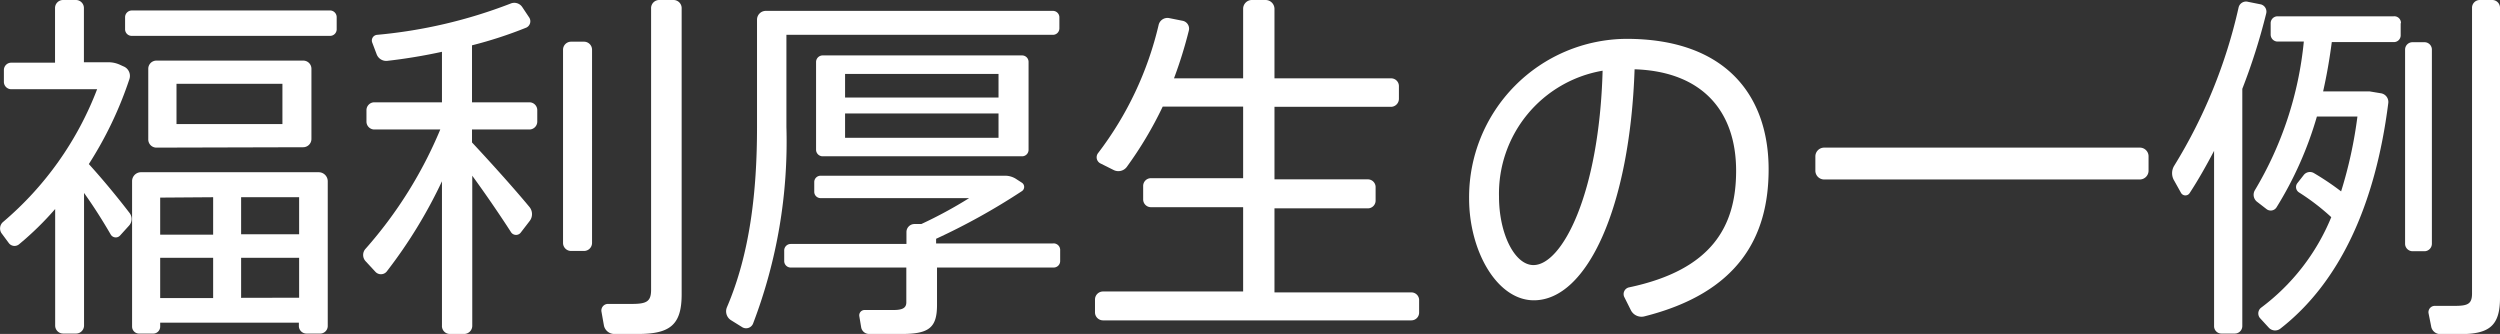
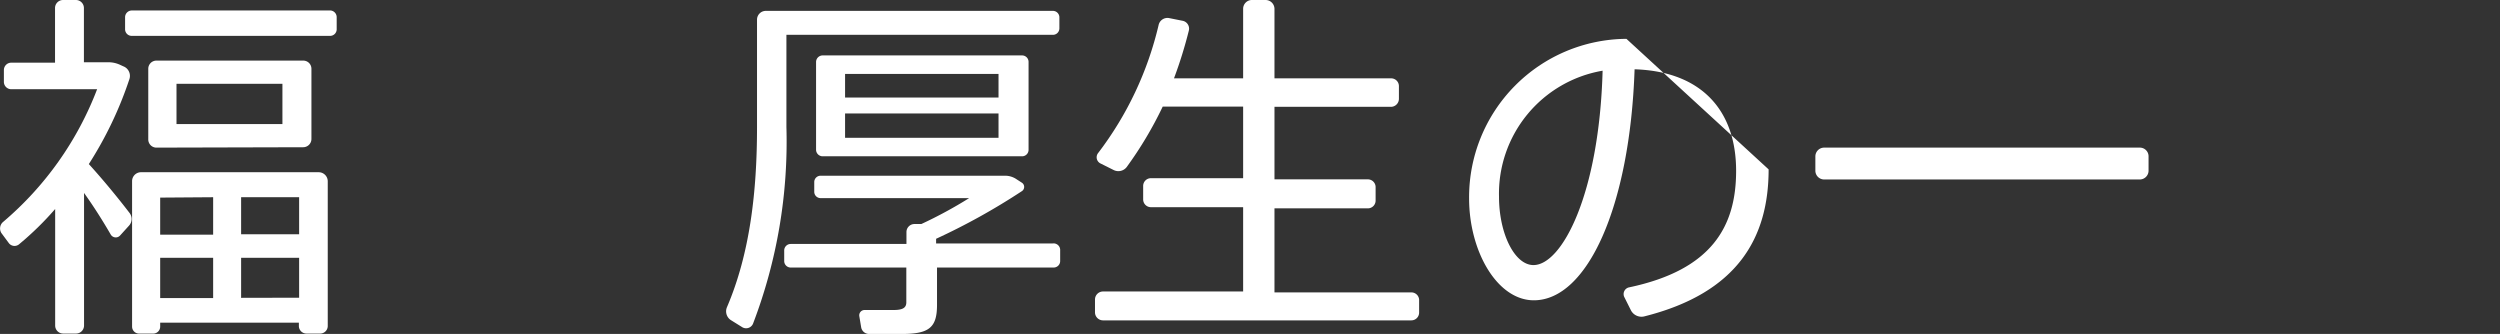
<svg xmlns="http://www.w3.org/2000/svg" viewBox="0 0 193.06 25.79">
  <rect x="0" y="0" width="193.06" height="25.79" fill="#333333" stroke="none" />
  <defs>
    <style>.cls-1{fill:#fff;}</style>
  </defs>
  <g id="レイヤー_2" data-name="レイヤー 2">
    <g id="レイヤー_1-2" data-name="レイヤー 1">
      <path class="cls-1" d="M10,16.44a.76.76,0,0,1-.05,1l-.68.75a.45.45,0,0,1-.72-.08C8,17.16,7.28,16,6.49,14.9V25.14a.62.62,0,0,1-.61.62h-1a.62.62,0,0,1-.62-.62v-9a23.57,23.57,0,0,1-2.77,2.71.55.55,0,0,1-.81-.08L.11,18a.66.66,0,0,1,.14-.87A25.24,25.24,0,0,0,7.5,6.89H.86A.57.57,0,0,1,.3,6.33V5.4a.57.57,0,0,1,.56-.56H4.25V.64A.62.62,0,0,1,4.87,0h1a.62.62,0,0,1,.61.61v4.2h2A2.14,2.14,0,0,1,9.26,5l.26.12a.79.79,0,0,1,.47,1,29.14,29.14,0,0,1-3.13,6.55C8,13.92,9.18,15.37,10,16.44ZM26,1.34v.9a.51.51,0,0,1-.53.53H10.19a.51.51,0,0,1-.53-.53v-.9a.52.52,0,0,1,.53-.53H25.42A.52.52,0,0,1,26,1.34ZM25.31,14V25.2a.59.59,0,0,1-.62.56h-1a.59.59,0,0,1-.61-.56v-.28H12.37v.31a.54.54,0,0,1-.59.53h-1a.54.54,0,0,1-.58-.53V14a.69.69,0,0,1,.7-.7H24.61A.7.7,0,0,1,25.31,14Zm-13.22-2.6a.63.63,0,0,1-.64-.65V5.32a.63.63,0,0,1,.64-.64H23.4a.63.63,0,0,1,.65.64v5.4a.64.64,0,0,1-.65.65Zm.28,3.86v2.86h4.09V15.23Zm0,7.76h4.09V19.91H12.37ZM13.63,9.58h8.18V6.47H13.63Zm9.47,5.65H18.62v2.86H23.1Zm0,7.76V19.91H18.62V23Z" />
-       <path class="cls-1" d="M41.49,8.48v.93a.61.61,0,0,1-.59.59H36.45V11C38,12.66,39.76,14.62,40.9,16a.87.87,0,0,1,0,1.07l-.67.87a.46.46,0,0,1-.76,0c-.81-1.26-1.9-2.86-3-4.37V25.14a.63.63,0,0,1-.64.65H34.74a.61.61,0,0,1-.61-.65V14a37.35,37.35,0,0,1-4.23,6.92A.58.58,0,0,1,29,21l-.75-.81a.71.71,0,0,1,0-1A33.14,33.14,0,0,0,34,10H28.89a.61.61,0,0,1-.59-.59V8.48a.61.61,0,0,1,.59-.58h5.24V4a42.29,42.29,0,0,1-4.23.7.79.79,0,0,1-.81-.5l-.34-.9a.44.44,0,0,1,.37-.61A38,38,0,0,0,39.42.28a.74.74,0,0,1,.9.25l.56.84a.54.54,0,0,1-.23.76,32.43,32.43,0,0,1-4.2,1.37V7.9H40.9A.61.61,0,0,1,41.49,8.48Zm4.23-4.64V18.76a.62.62,0,0,1-.62.62h-1a.62.62,0,0,1-.62-.62V3.84a.62.62,0,0,1,.62-.62h1A.62.62,0,0,1,45.72,3.84ZM52.64.67V22.74c0,2.38-.93,3.05-3.39,3.05-.56,0-1.23,0-1.82,0a.82.82,0,0,1-.79-.64l-.19-1.07a.51.51,0,0,1,.53-.61c.59,0,1.26,0,1.79,0,1.15,0,1.51-.17,1.51-1.09V.67A.63.63,0,0,1,50.93,0H52A.63.63,0,0,1,52.64.67Z" />
      <path class="cls-1" d="M60.73,9.8A39.37,39.37,0,0,1,58.15,25a.58.58,0,0,1-.81.28l-.9-.56a.81.81,0,0,1-.3-1c1.79-4.18,2.32-9,2.32-13.89V1.51a.68.68,0,0,1,.67-.67H81.31a.5.5,0,0,1,.5.5v.84a.5.5,0,0,1-.5.51H60.73Zm21.14,9.55v.81a.5.5,0,0,1-.51.5h-9v2.89c0,1.76-.62,2.24-2.74,2.24H67.11a.62.62,0,0,1-.61-.53l-.14-.84a.41.41,0,0,1,.42-.48c.7,0,1.54,0,2.21,0s1-.14,1-.59V20.66H61.06a.5.5,0,0,1-.5-.5v-.81a.5.5,0,0,1,.5-.51H70v-.92a.62.62,0,0,1,.61-.62h.54a33.93,33.93,0,0,0,3.69-2H63.36a.49.49,0,0,1-.48-.47v-.79a.49.49,0,0,1,.48-.47H77.64a1.56,1.56,0,0,1,.78.22l.48.31a.39.39,0,0,1,0,.67,50.55,50.55,0,0,1-6.61,3.67v.36h9A.51.51,0,0,1,81.87,19.35ZM78.93,4.28a.5.5,0,0,1,.5.51v6.77a.5.5,0,0,1-.5.51H63.53a.51.51,0,0,1-.51-.51V4.79a.51.51,0,0,1,.51-.51ZM77.11,5.71H65.26V7.53H77.11Zm0,3.05H65.26v1.88H77.11Z" />
      <path class="cls-1" d="M109.59,23.13v1a.6.6,0,0,1-.59.61H85.17a.62.62,0,0,1-.61-.61v-1a.62.62,0,0,1,.61-.62H96V16H88.87a.6.6,0,0,1-.59-.62v-1a.6.6,0,0,1,.59-.62H96V8.23H89.79A29.25,29.25,0,0,1,87,12.91a.81.81,0,0,1-1,.22l-1-.5a.53.53,0,0,1-.2-.81A26.1,26.1,0,0,0,89.48,1.9a.7.7,0,0,1,.82-.5l1,.2a.62.62,0,0,1,.51.75,33.72,33.72,0,0,1-1.15,3.7H96V.67A.68.68,0,0,1,96.65,0h1.09a.69.69,0,0,1,.68.67V6.05h9a.6.6,0,0,1,.61.59v1a.62.62,0,0,1-.61.61h-9v5.6h7.22a.6.6,0,0,1,.59.62v1a.6.6,0,0,1-.59.62H98.42v6.49H109A.6.6,0,0,1,109.59,23.13Z" />
-       <path class="cls-1" d="M136.58,13.08c0,5.23-2.35,9.54-9.63,11.36a.92.92,0,0,1-1-.47l-.5-1a.53.53,0,0,1,.36-.78c6.39-1.35,8.26-4.71,8.26-9,0-4.62-2.63-7.67-7.84-7.84-.36,10.64-3.67,17.84-7.78,17.84-2.83,0-5-3.78-5-7.87A12.23,12.23,0,0,1,125.6,3C133.28,3,136.58,7.39,136.58,13.08ZM123.76,5.46a9.63,9.63,0,0,0-8,9.74c0,2.83,1.2,5.27,2.66,5.27C120.62,20.47,123.5,15,123.76,5.46Z" />
+       <path class="cls-1" d="M136.58,13.08c0,5.23-2.35,9.54-9.63,11.36a.92.92,0,0,1-1-.47l-.5-1a.53.53,0,0,1,.36-.78c6.39-1.35,8.26-4.71,8.26-9,0-4.62-2.63-7.67-7.84-7.84-.36,10.64-3.67,17.84-7.78,17.84-2.83,0-5-3.78-5-7.87A12.23,12.23,0,0,1,125.6,3ZM123.76,5.46a9.63,9.63,0,0,0-8,9.74c0,2.83,1.2,5.27,2.66,5.27C120.62,20.47,123.5,15,123.76,5.46Z" />
      <path class="cls-1" d="M165.92,12.07v1.12a.68.68,0,0,1-.67.67H140.86a.68.68,0,0,1-.67-.67V12.07a.68.68,0,0,1,.67-.67h24.39A.67.67,0,0,1,165.92,12.07Z" />
-       <path class="cls-1" d="M175,1.06a47.36,47.36,0,0,1-1.84,5.8V25.17a.58.58,0,0,1-.59.59h-1a.57.57,0,0,1-.59-.59V11.65c-.59,1.12-1.2,2.21-1.88,3.25a.39.39,0,0,1-.67,0l-.53-.95a1.1,1.1,0,0,1,0-1.15A39.84,39.84,0,0,0,172.87.59a.59.59,0,0,1,.73-.45l1,.2A.58.58,0,0,1,175,1.06Zm10.39.73v.93a.52.52,0,0,1-.53.53h-4.79c-.17,1.31-.39,2.57-.67,3.81H183l.84.14a.68.68,0,0,1,.59.78c-1,7.87-3.76,13.83-8.32,17.39a.66.66,0,0,1-.9-.06l-.67-.73a.56.56,0,0,1,.06-.81,16.57,16.57,0,0,0,5.43-7,17.37,17.37,0,0,0-2.49-1.91.49.49,0,0,1-.14-.7l.5-.64a.61.61,0,0,1,.76-.17,20.69,20.69,0,0,1,2.13,1.43A33.67,33.67,0,0,0,182.05,9h-3.13a28,28,0,0,1-3.11,7,.53.53,0,0,1-.79.14l-.75-.58a.69.69,0,0,1-.14-.87,27.55,27.55,0,0,0,3.78-11.48h-2a.54.54,0,0,1-.56-.53V1.79a.53.53,0,0,1,.56-.53h8.93A.51.51,0,0,1,185.41,1.79Zm1.85,17.61h-.95a.58.58,0,0,1-.56-.58v-15a.57.57,0,0,1,.56-.56h.95a.57.57,0,0,1,.56.56v15A.58.58,0,0,1,187.26,19.4ZM193.06.62V23c0,2.15-.82,2.8-3.06,2.8-.47,0-1.06,0-1.56,0a.71.71,0,0,1-.7-.62l-.2-1a.49.49,0,0,1,.5-.56c.51,0,1.07,0,1.52,0,1,0,1.34-.14,1.34-.95V.62a.6.6,0,0,1,.59-.62h1A.6.6,0,0,1,193.06.62Z" />
    </g>
  </g>
</svg>